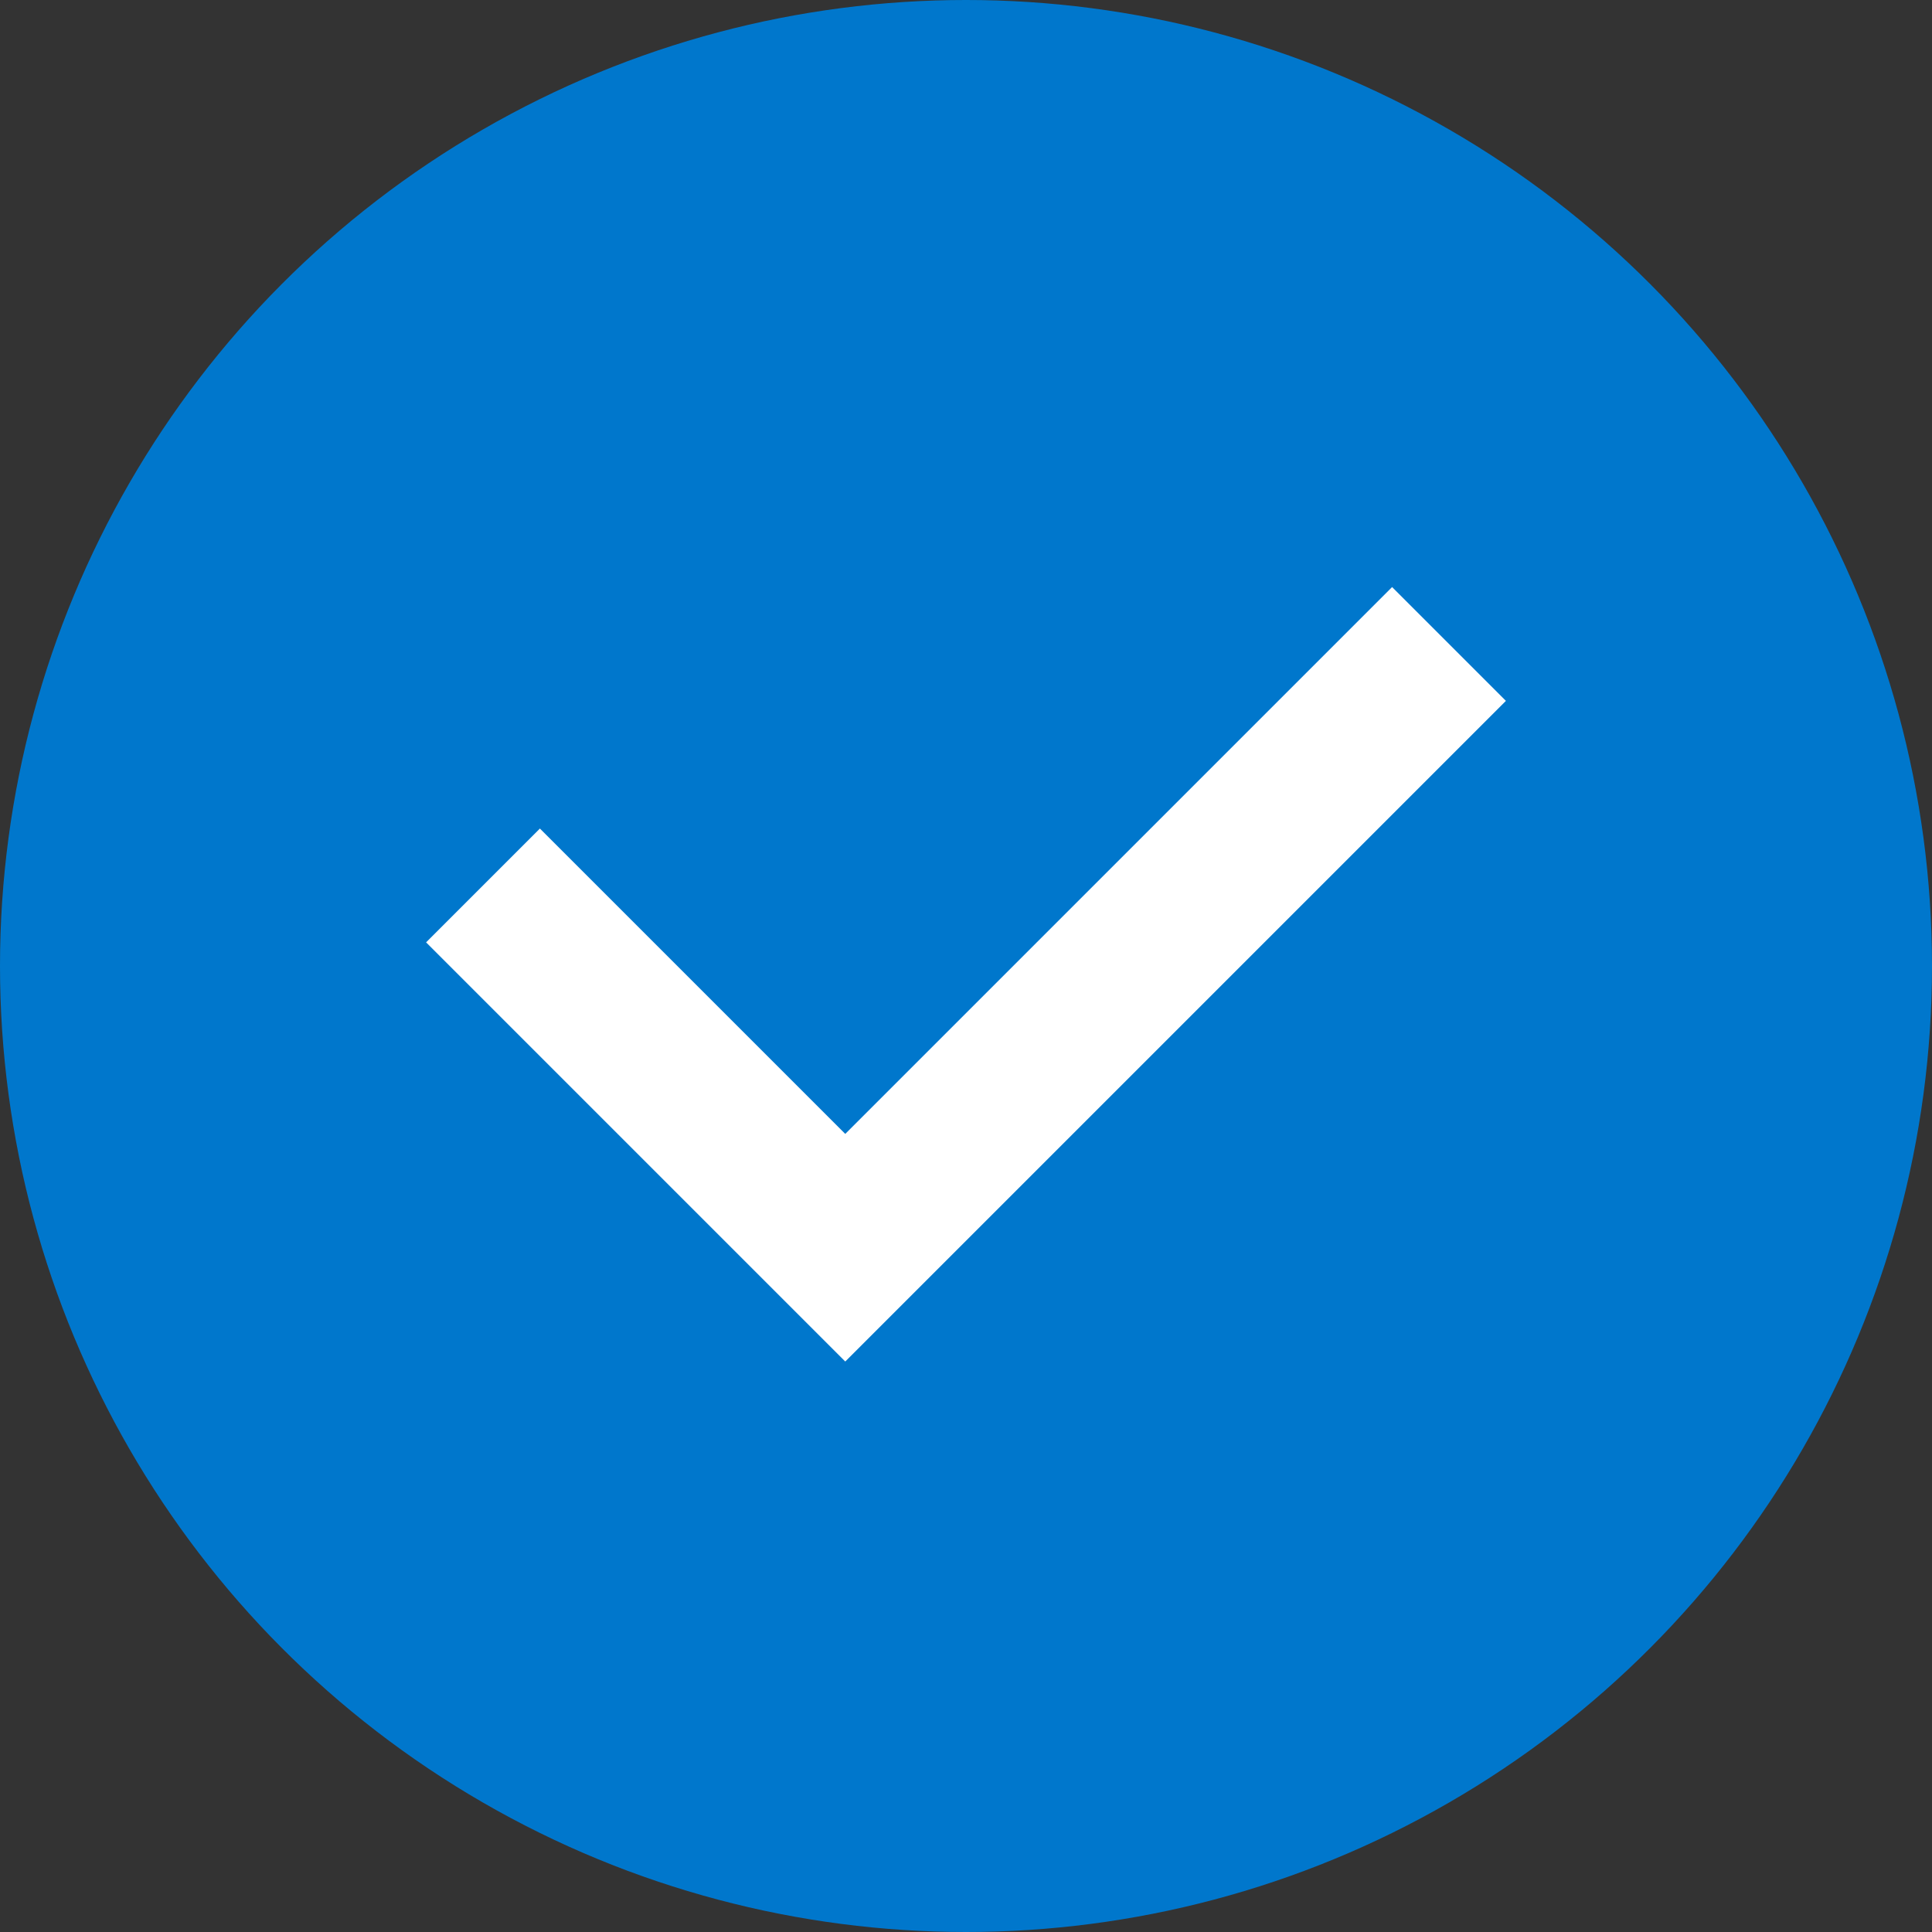
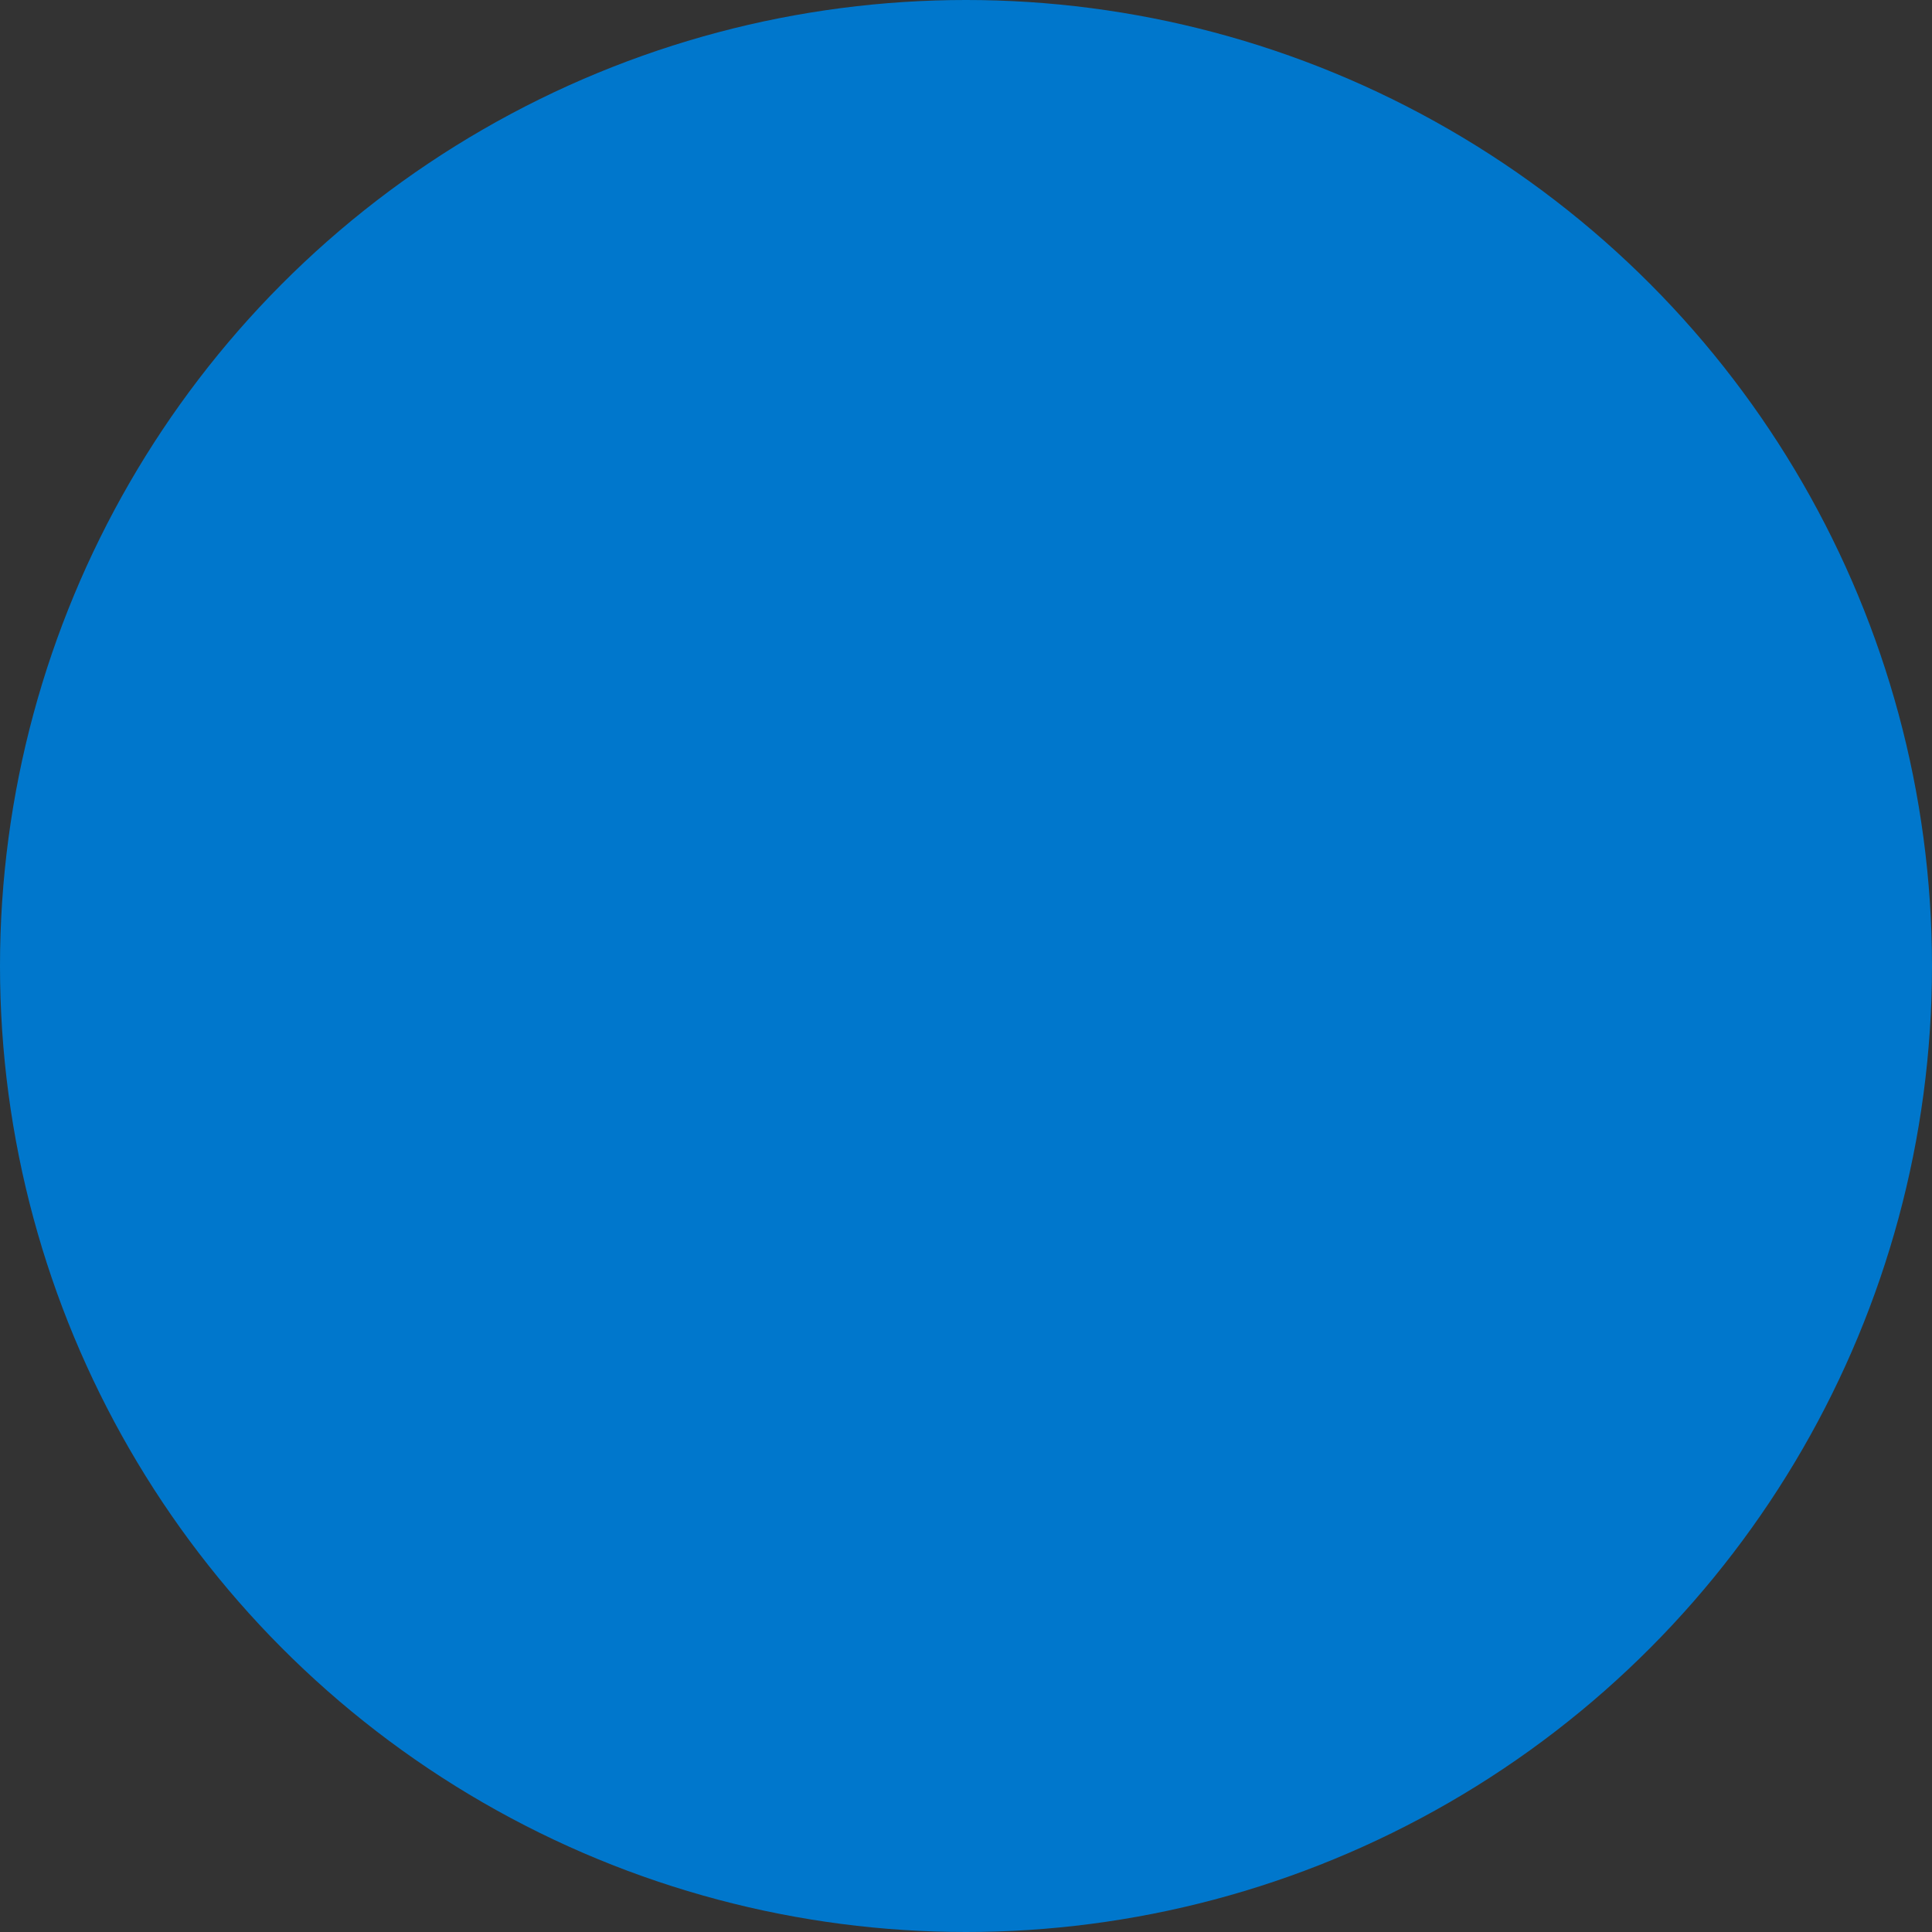
<svg xmlns="http://www.w3.org/2000/svg" width="16" height="16" viewBox="0 0 16 16" fill="none">
  <rect x="0" y="0" width="16" height="16" fill="#333333" stroke="none" />
  <circle cx="8" cy="8" r="8" fill="#0077CC" />
-   <path d="M4 7.333L7 10.333L12 5.333" stroke="white" stroke-width="1.333" />
</svg>